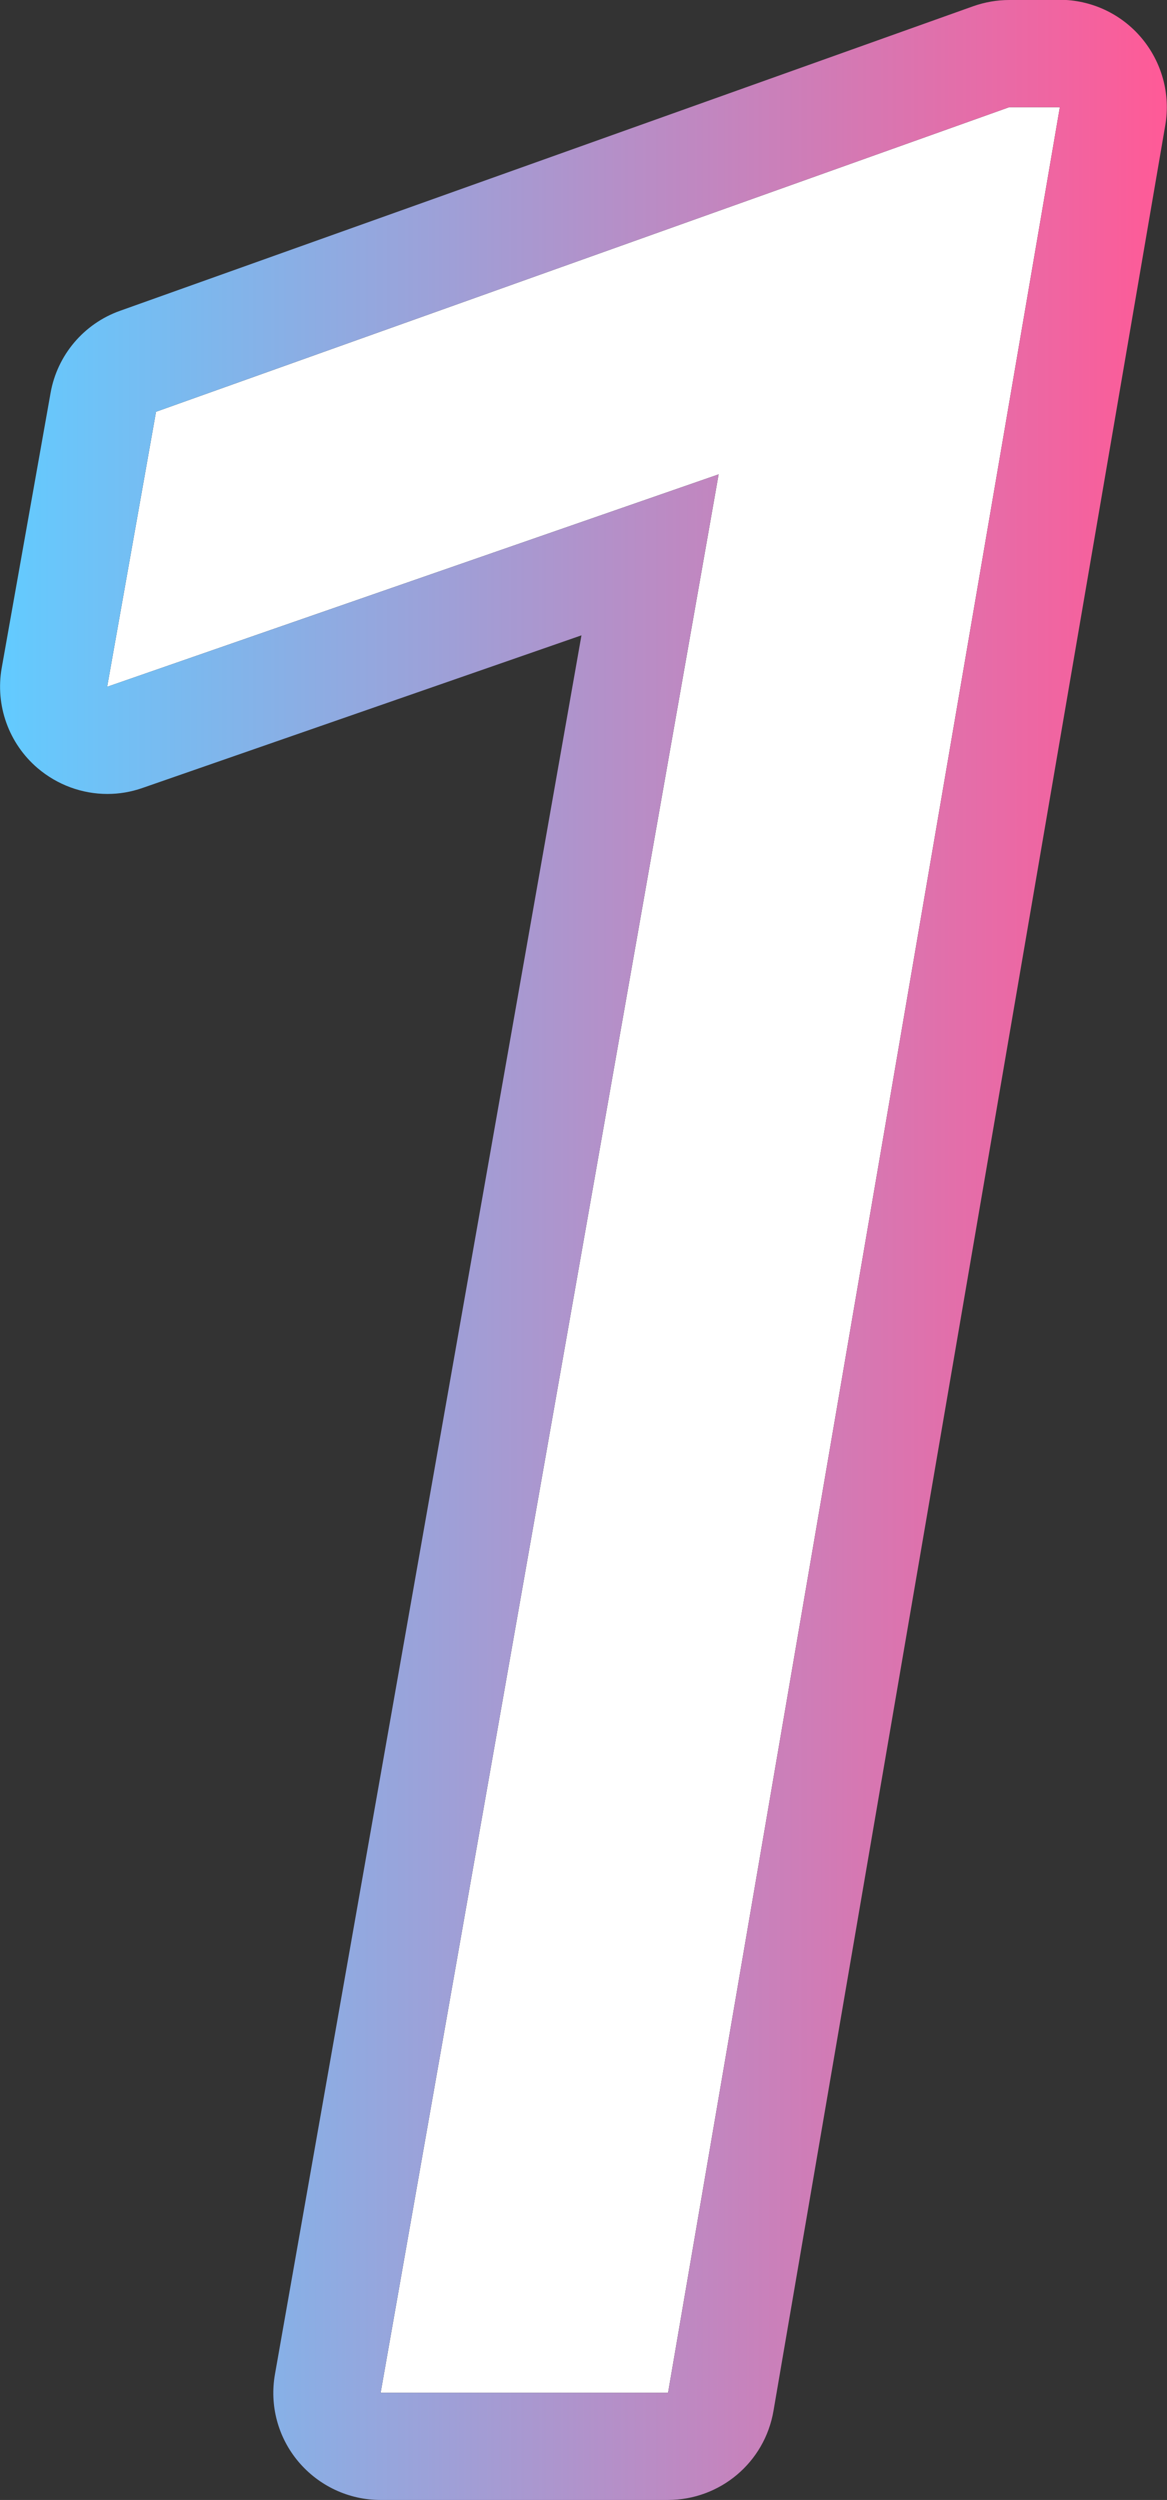
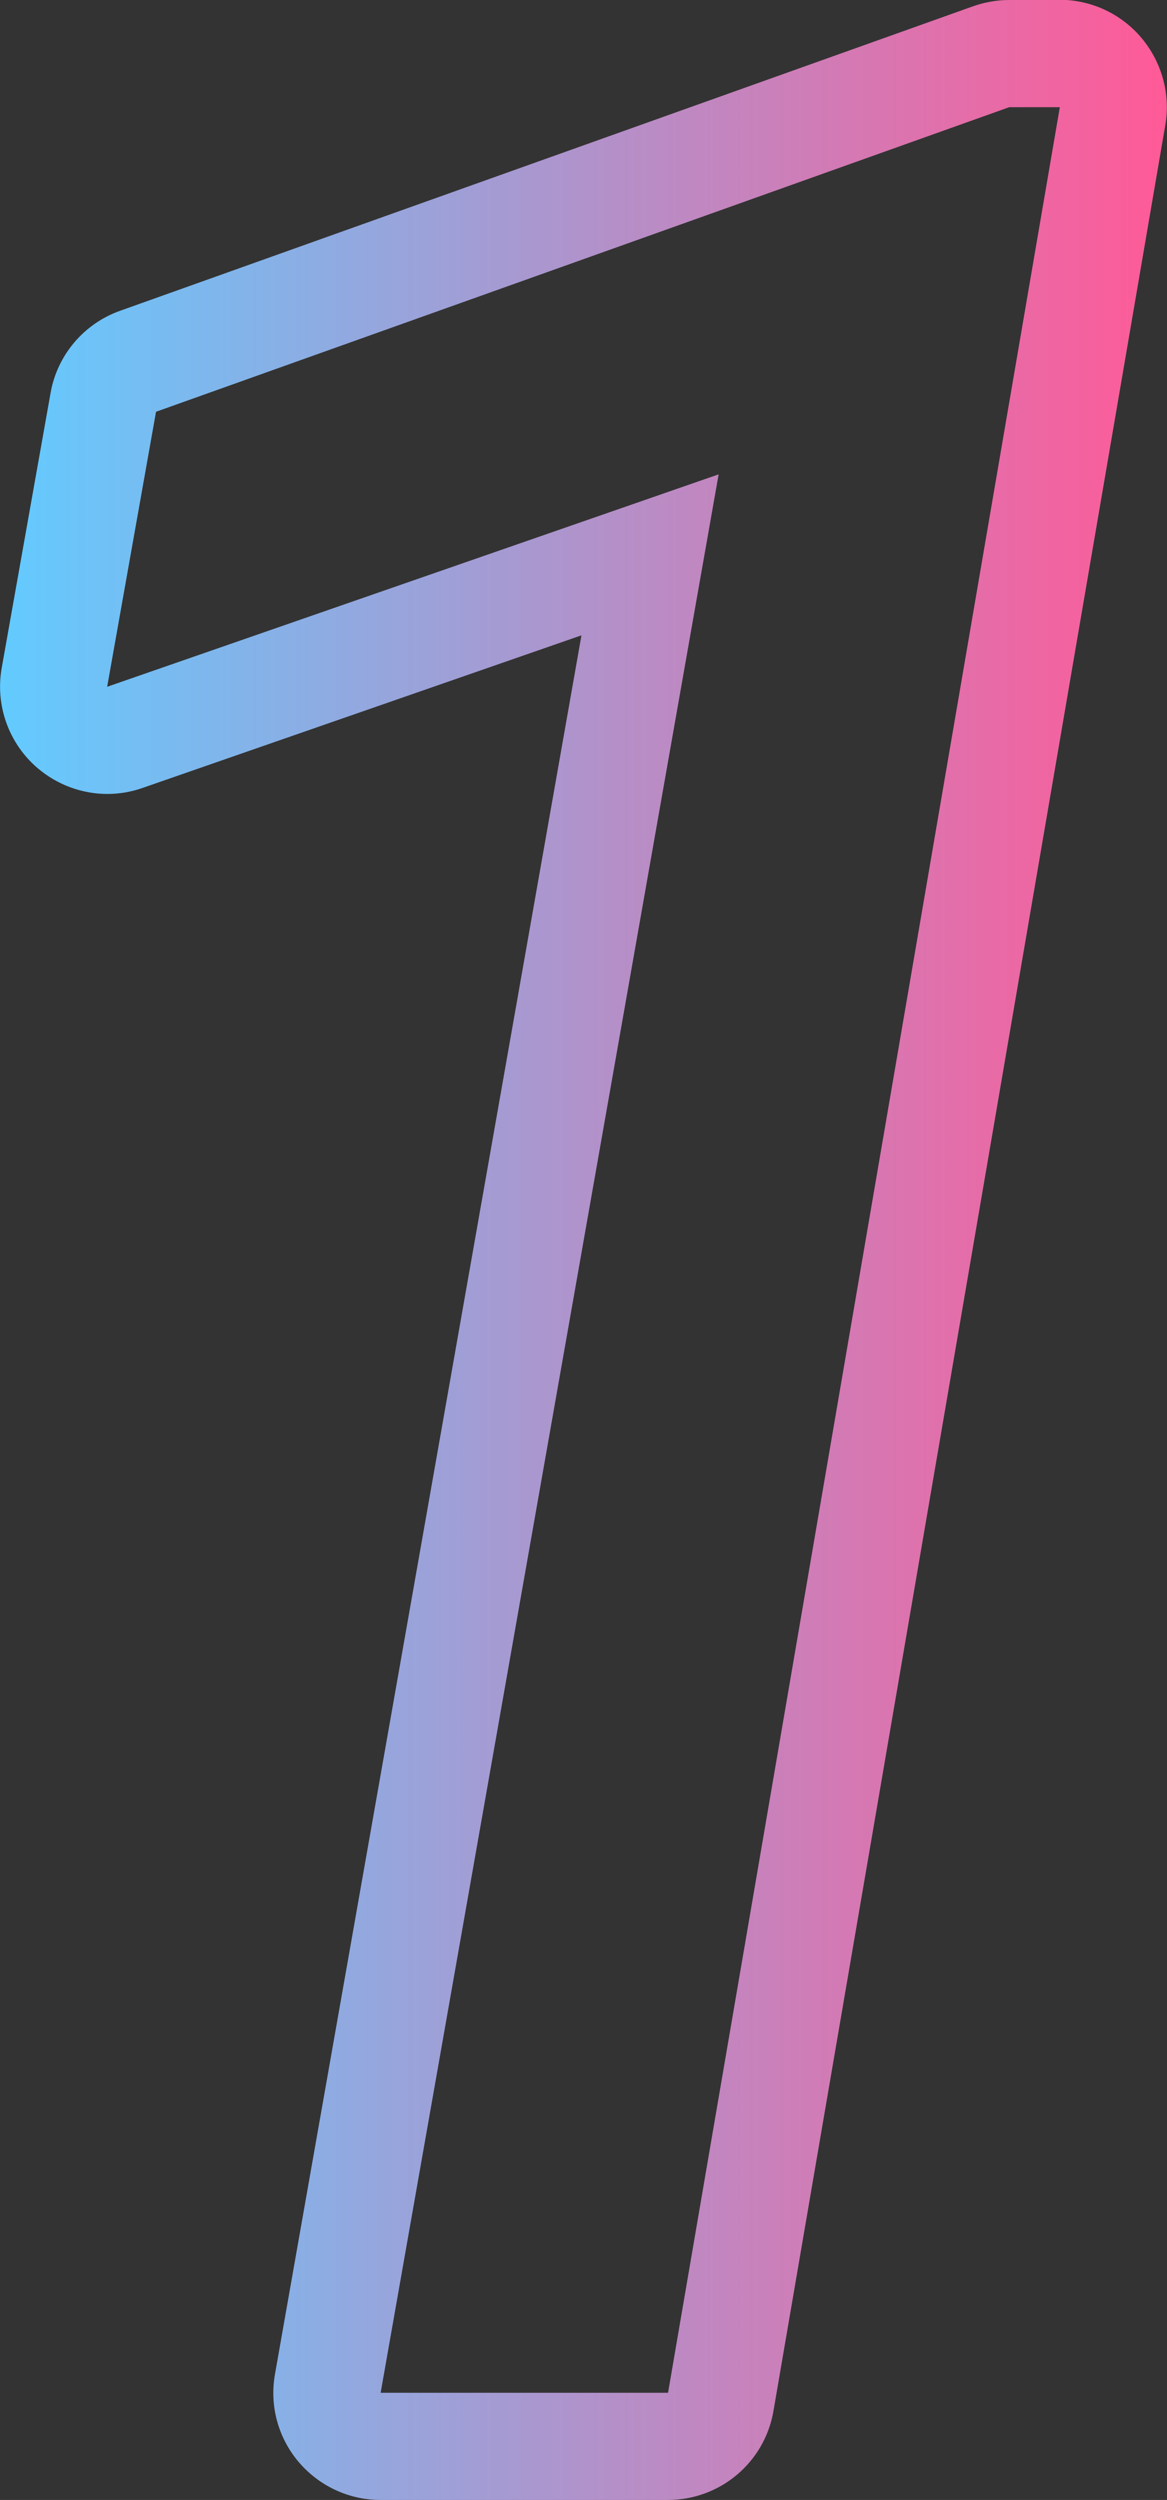
<svg xmlns="http://www.w3.org/2000/svg" id="_レイヤー_2" data-name="レイヤー 2" width="54.45" height="116.63" viewBox="0 0 54.45 116.63">
  <rect x="0" y="0" width="54.45" height="116.63" fill="#333333" stroke="none" />
  <defs>
    <style>
      .cls-1 {
        fill: #fff;
      }

      .cls-2 {
        fill: url(#_新規グラデーションスウォッチ_3);
      }
    </style>
    <linearGradient id="_新規グラデーションスウォッチ_3" data-name="新規グラデーションスウォッチ 3" x1="0" y1="58.32" x2="54.45" y2="58.32" gradientUnits="userSpaceOnUse">
      <stop offset="0" stop-color="#62cbff" />
      <stop offset="1" stop-color="#ff5a97" />
    </linearGradient>
  </defs>
  <g id="_レイヤー_1-2" data-name="レイヤー 1">
    <g>
-       <path class="cls-1" d="M31.17,111.63h-13.41L33.53,22.13,5,32.04l2.28-12.83L47.09,5h2.36L31.17,111.63Z" />
      <path class="cls-2" d="M49.45,5L31.17,111.63h-13.41L33.53,22.13,5,32.04l2.28-12.83L47.09,5h2.36m0-5h-2.36c-.57,0-1.14,.1-1.68,.29L5.6,14.5c-1.69,.6-2.93,2.07-3.24,3.83L.08,31.16c-.31,1.75,.33,3.53,1.68,4.68,.92,.78,2.07,1.2,3.25,1.2,.55,0,1.1-.09,1.64-.28l20.48-7.12L12.83,110.76c-.26,1.46,.14,2.95,1.09,4.08,.95,1.13,2.35,1.79,3.83,1.79h13.41c2.44,0,4.52-1.75,4.93-4.16L54.37,5.84c.25-1.45-.16-2.94-1.11-4.07-.95-1.13-2.35-1.78-3.82-1.78h0Zm0,10h0Z" />
    </g>
  </g>
</svg>